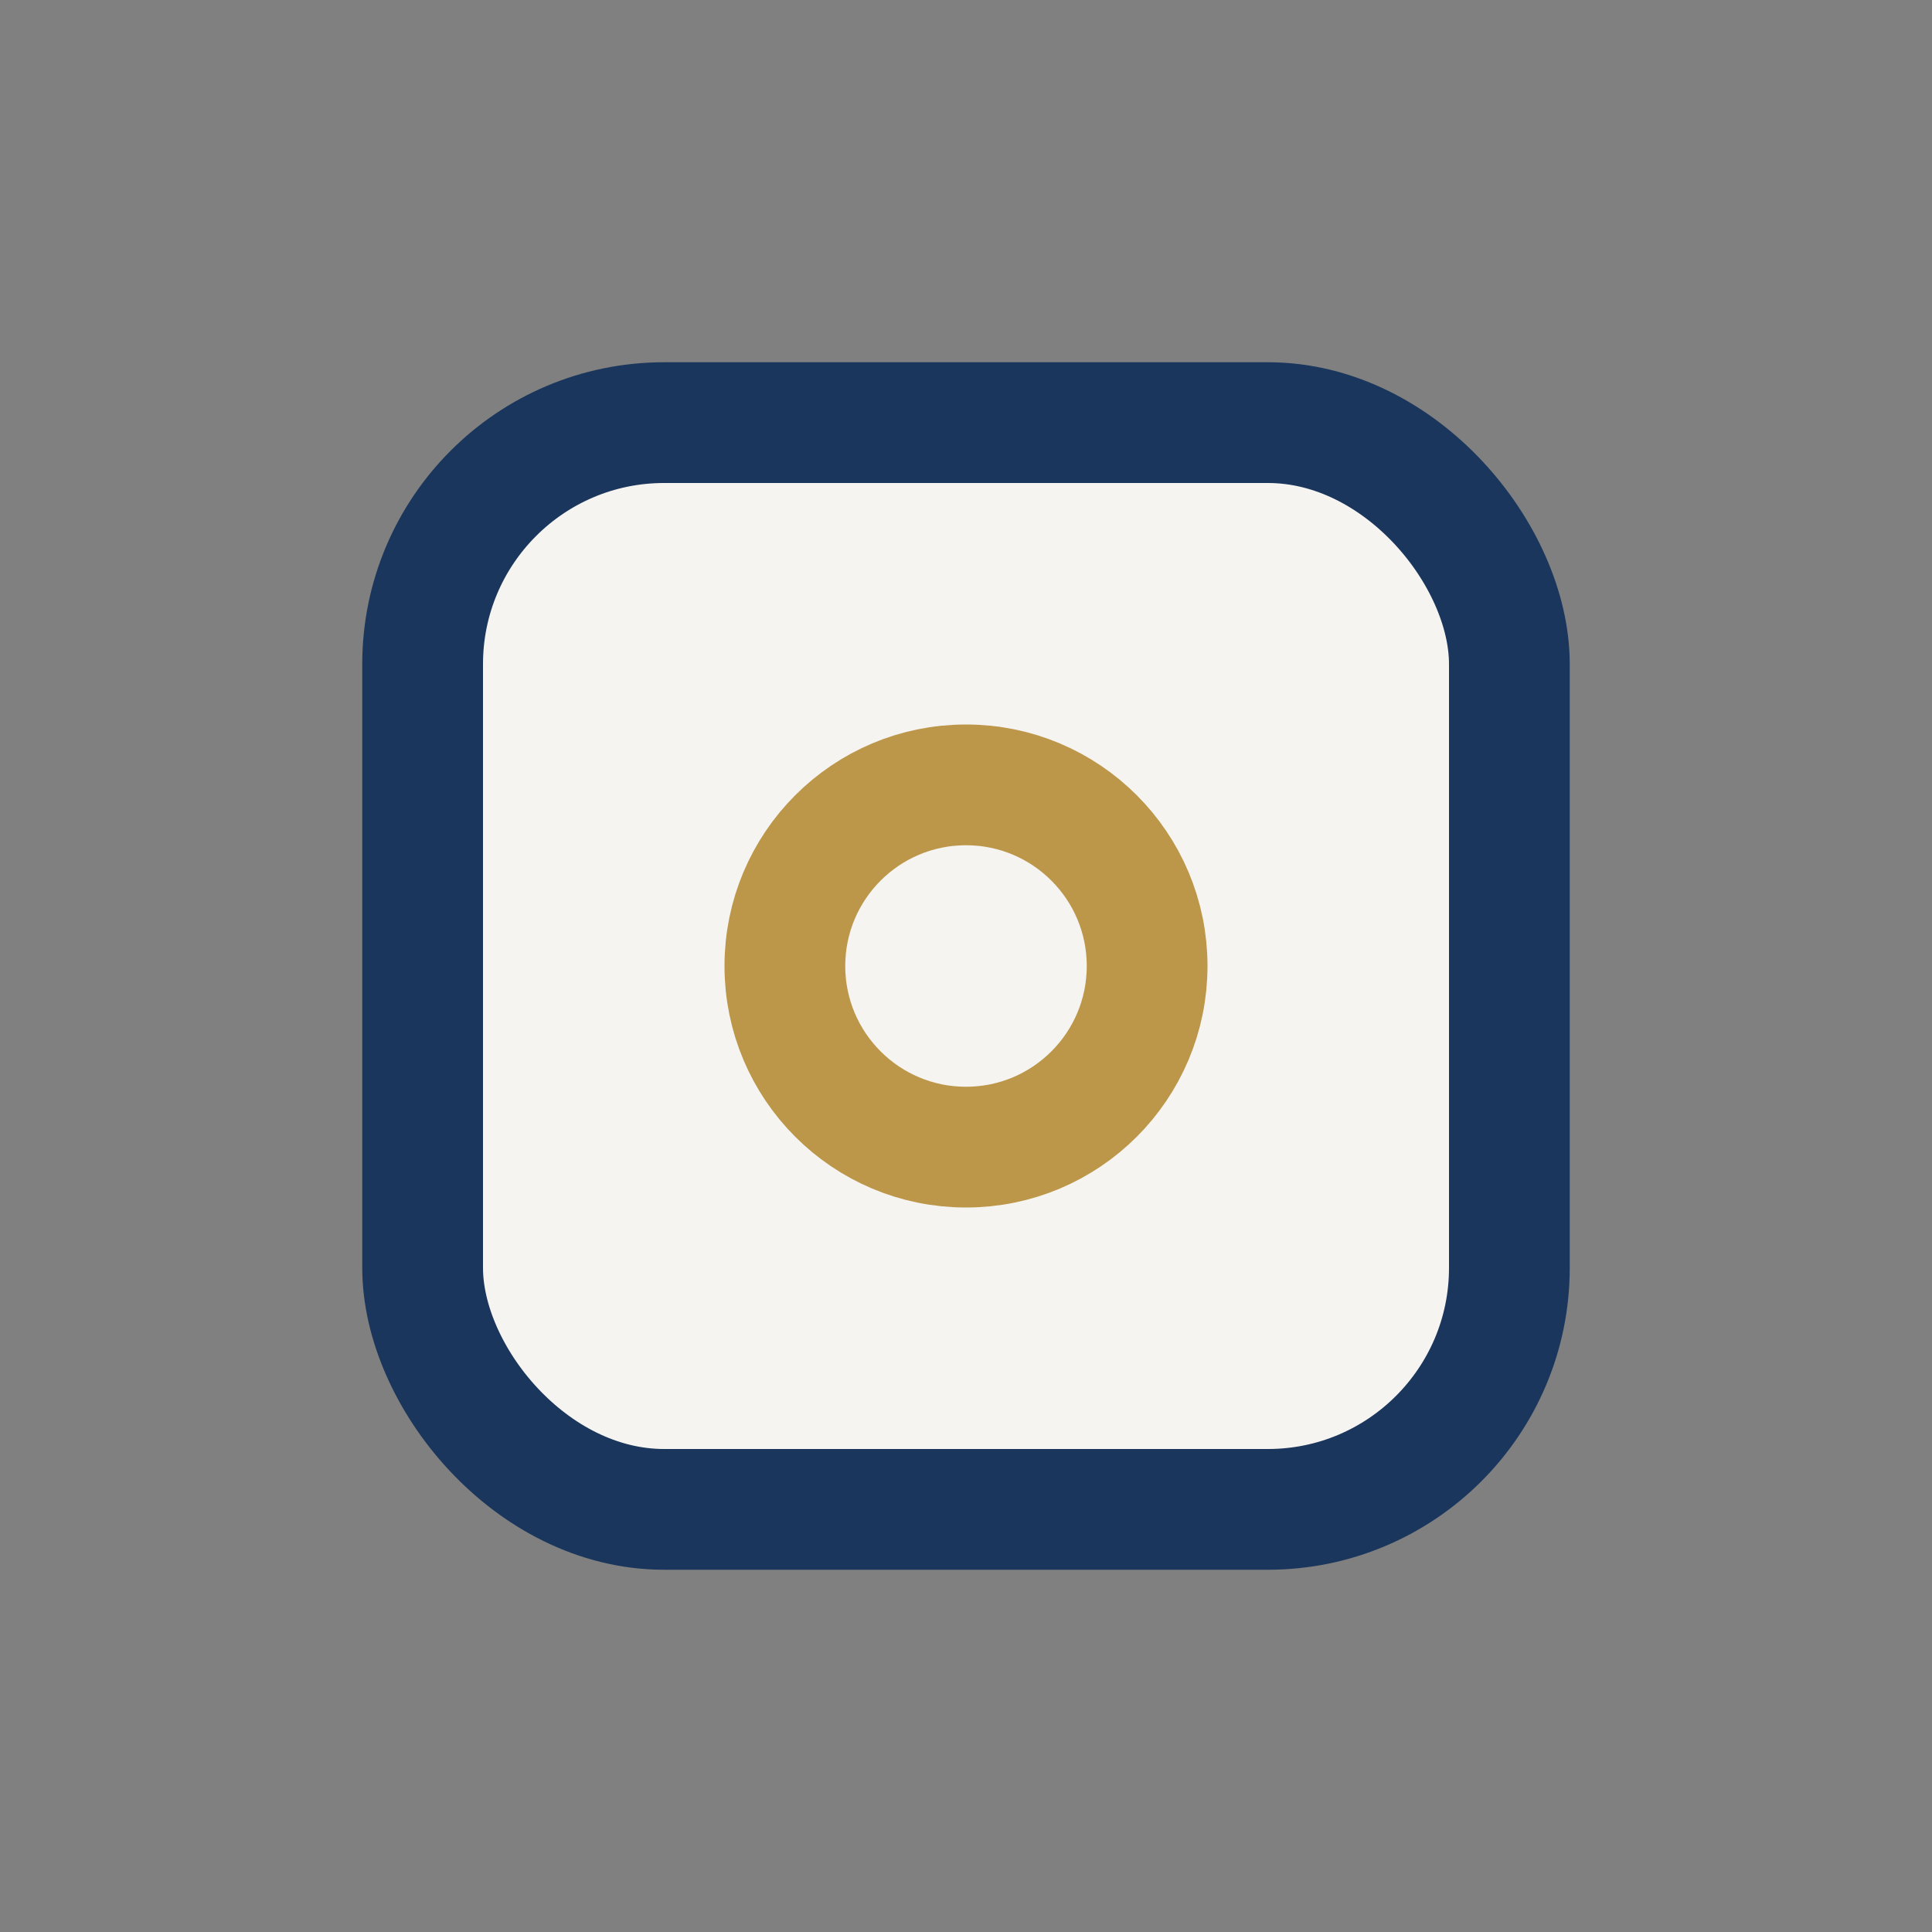
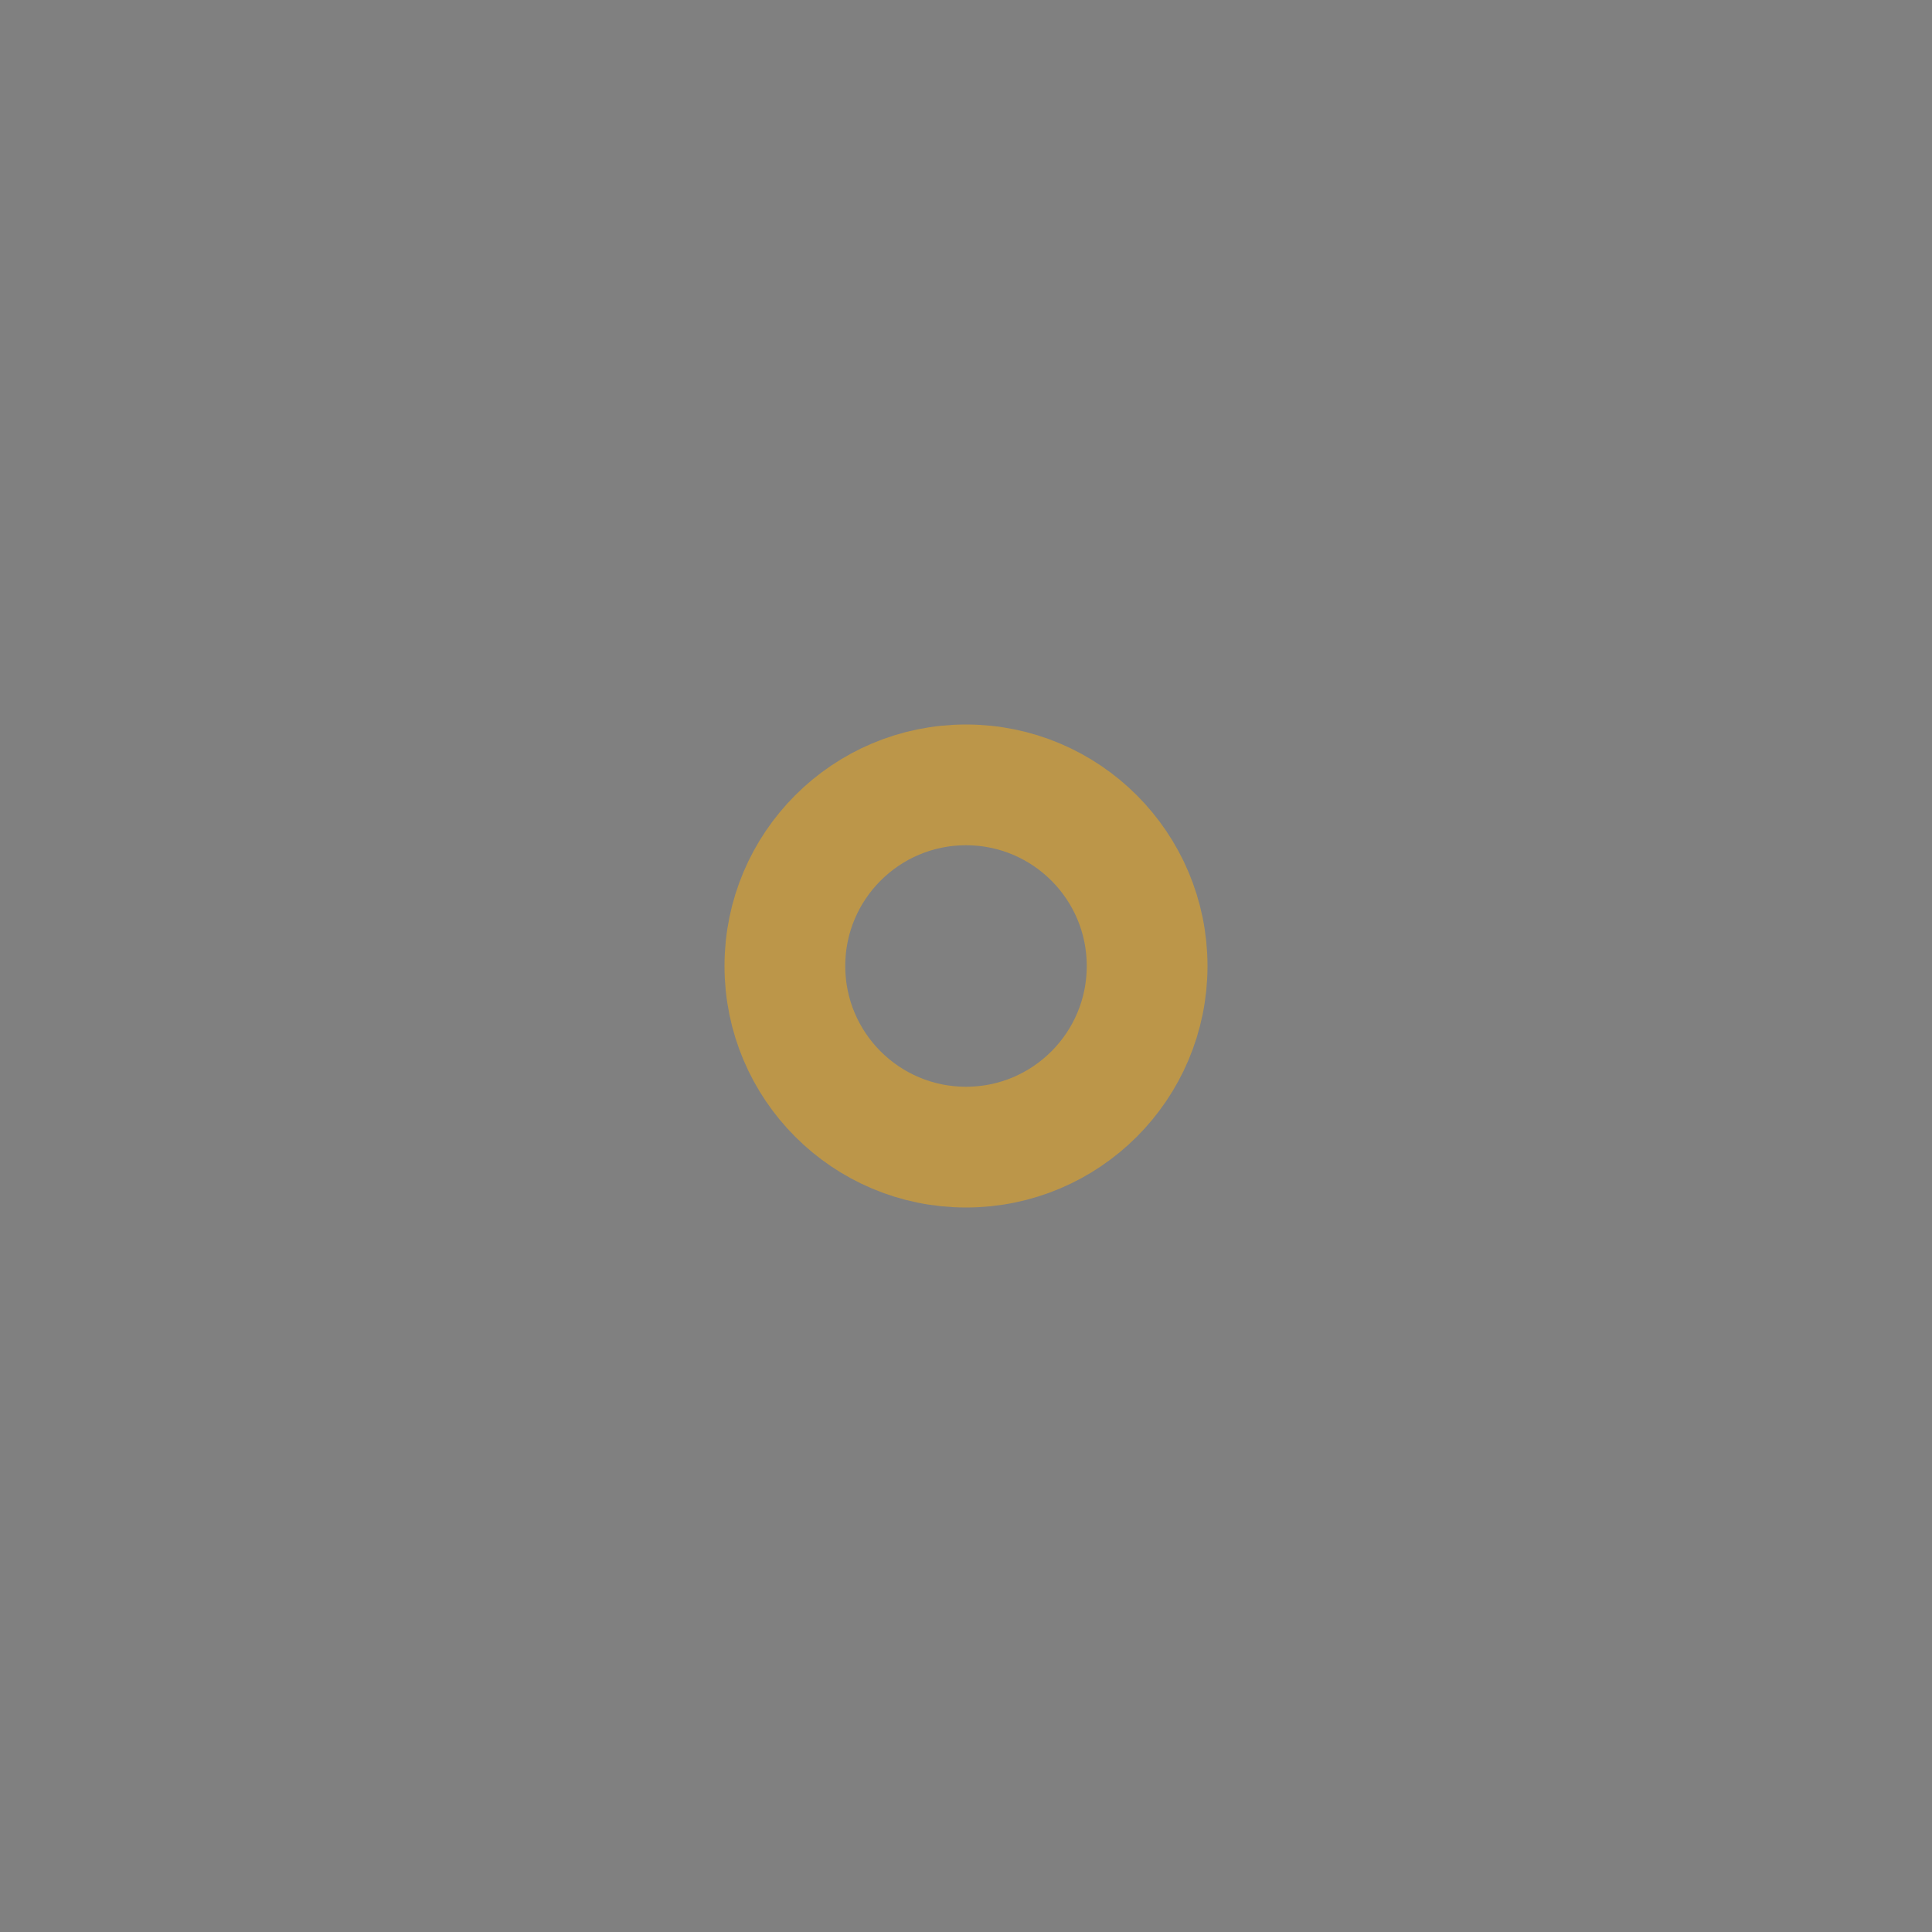
<svg xmlns="http://www.w3.org/2000/svg" width="32" height="32" viewBox="0 0 32 32">
  <rect x="0" y="0" width="32" height="32" fill="#808080" stroke="none" />
-   <rect x="7" y="7" width="18" height="18" rx="4" fill="#F6F4F0" stroke="#1A365D" stroke-width="2" />
  <circle cx="16" cy="16" r="3" fill="none" stroke="#BC9649" stroke-width="2" />
</svg>